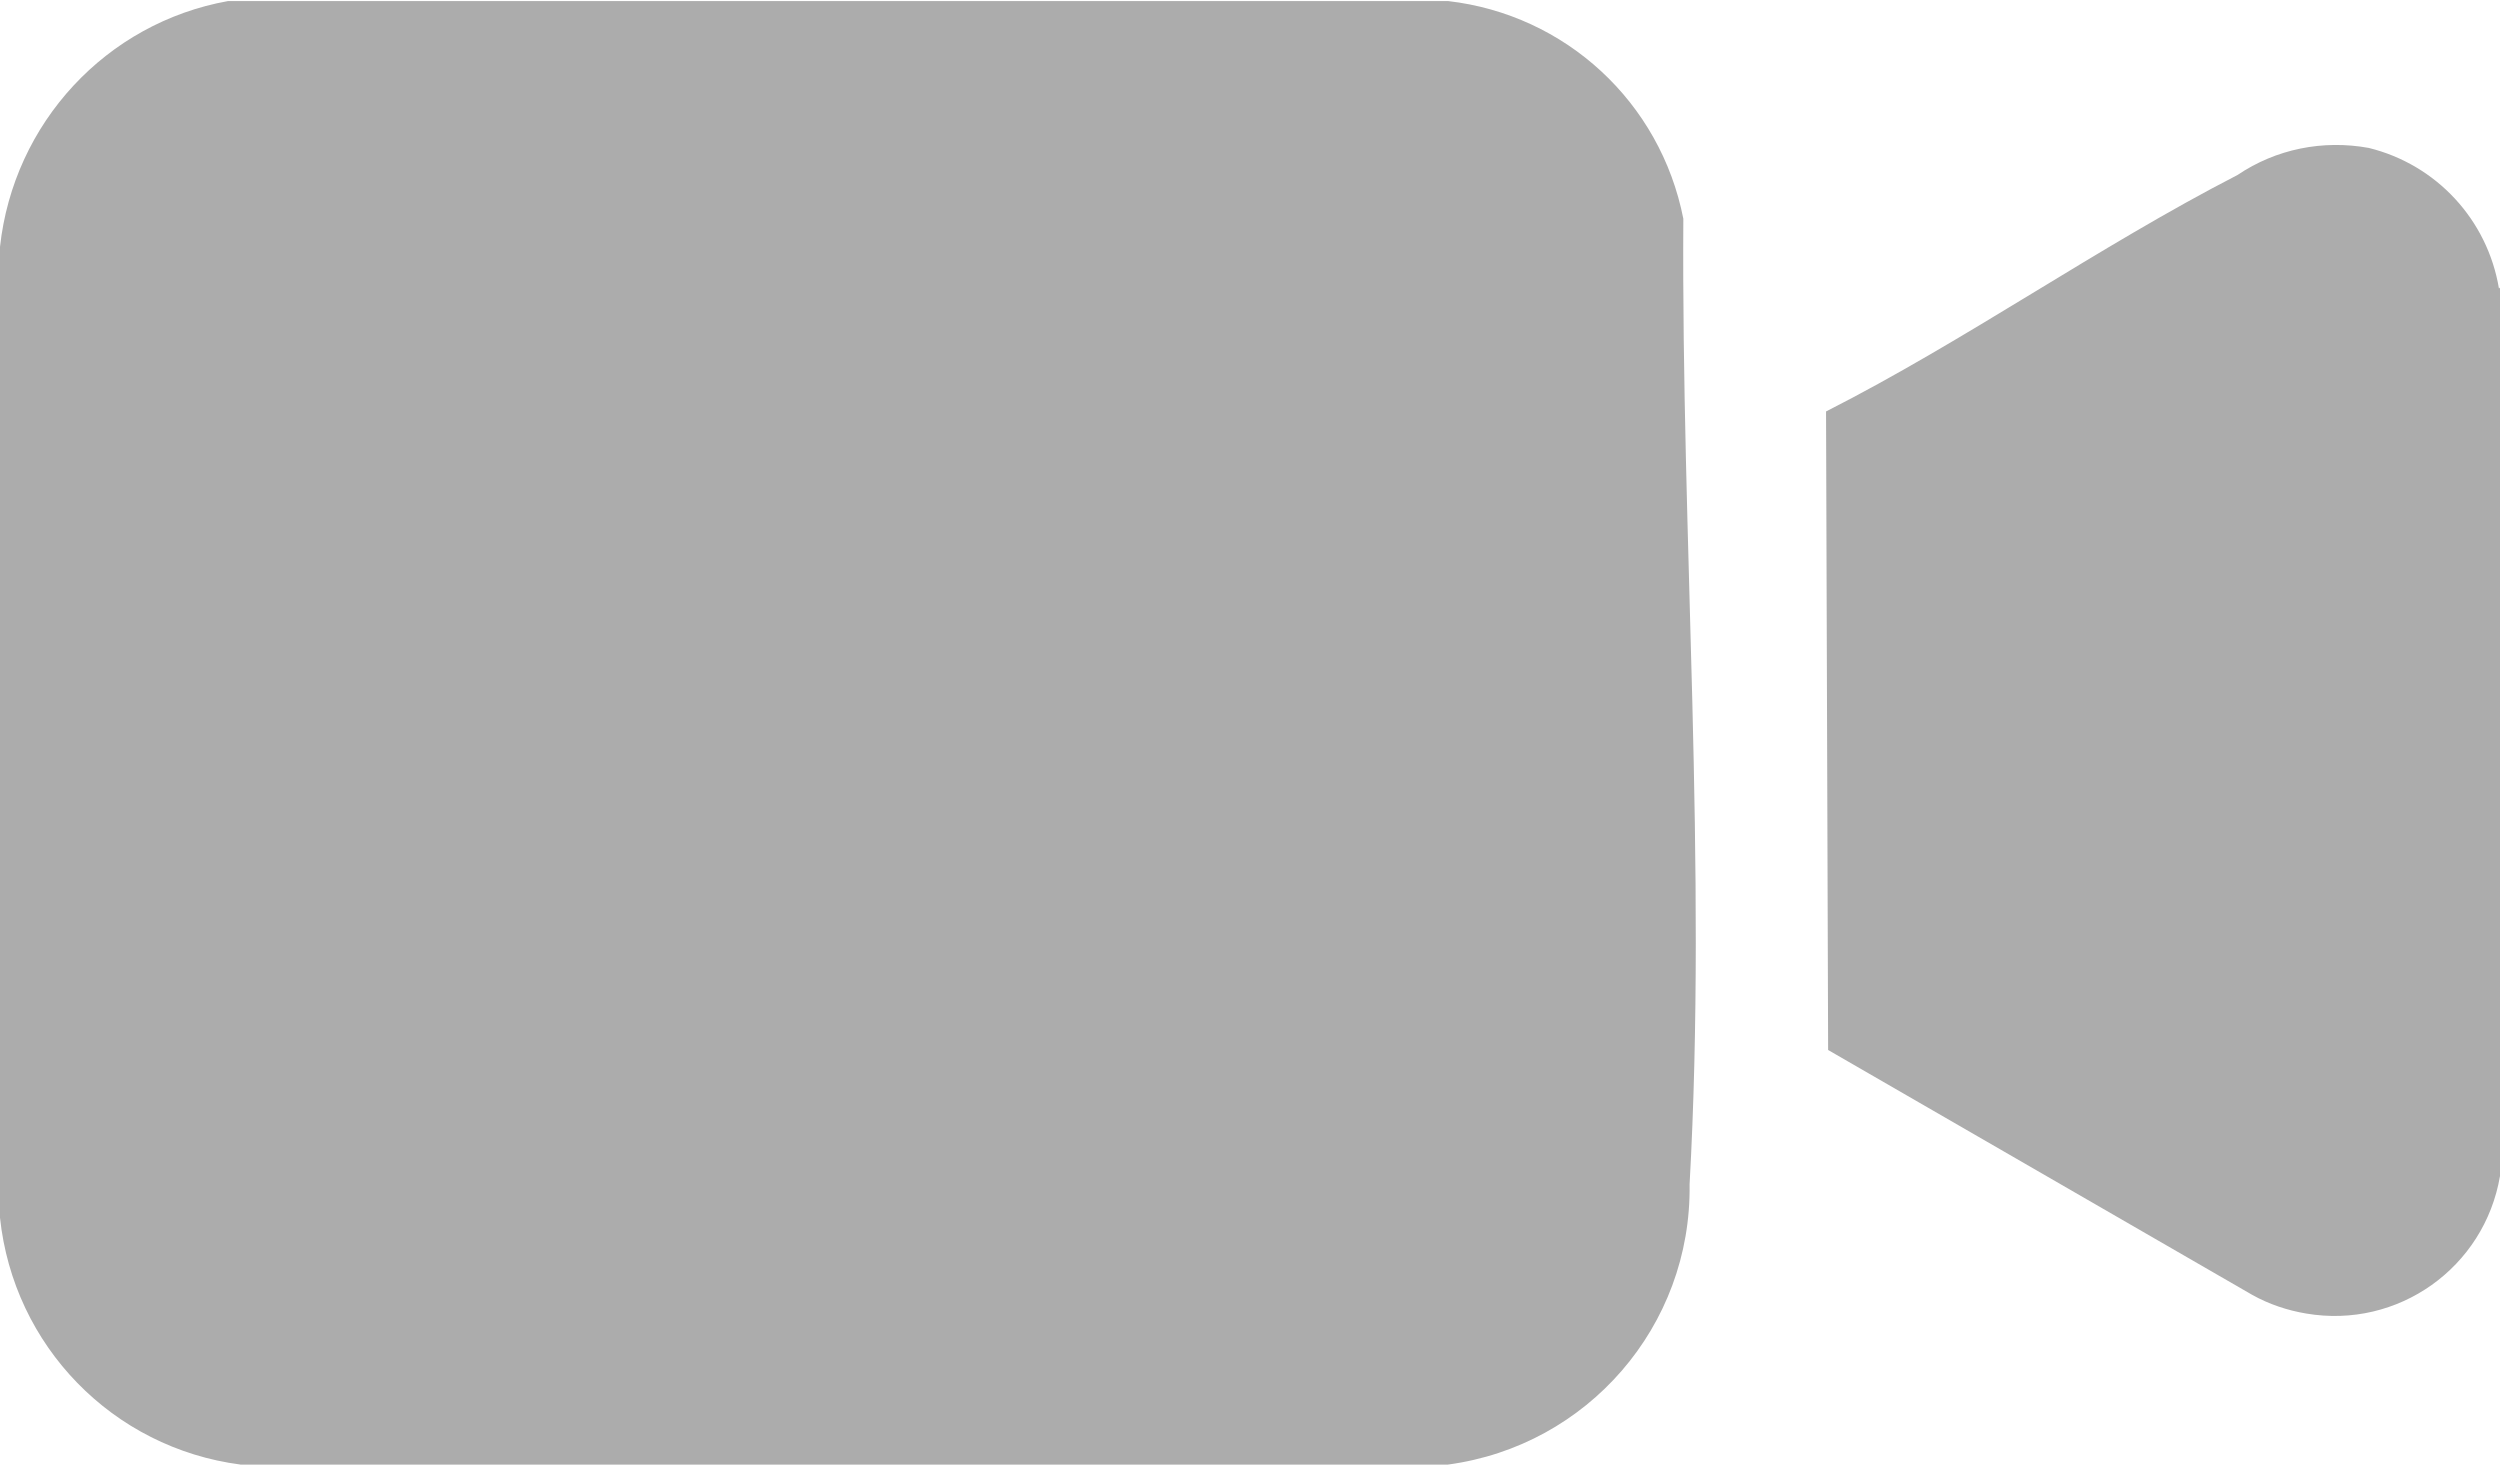
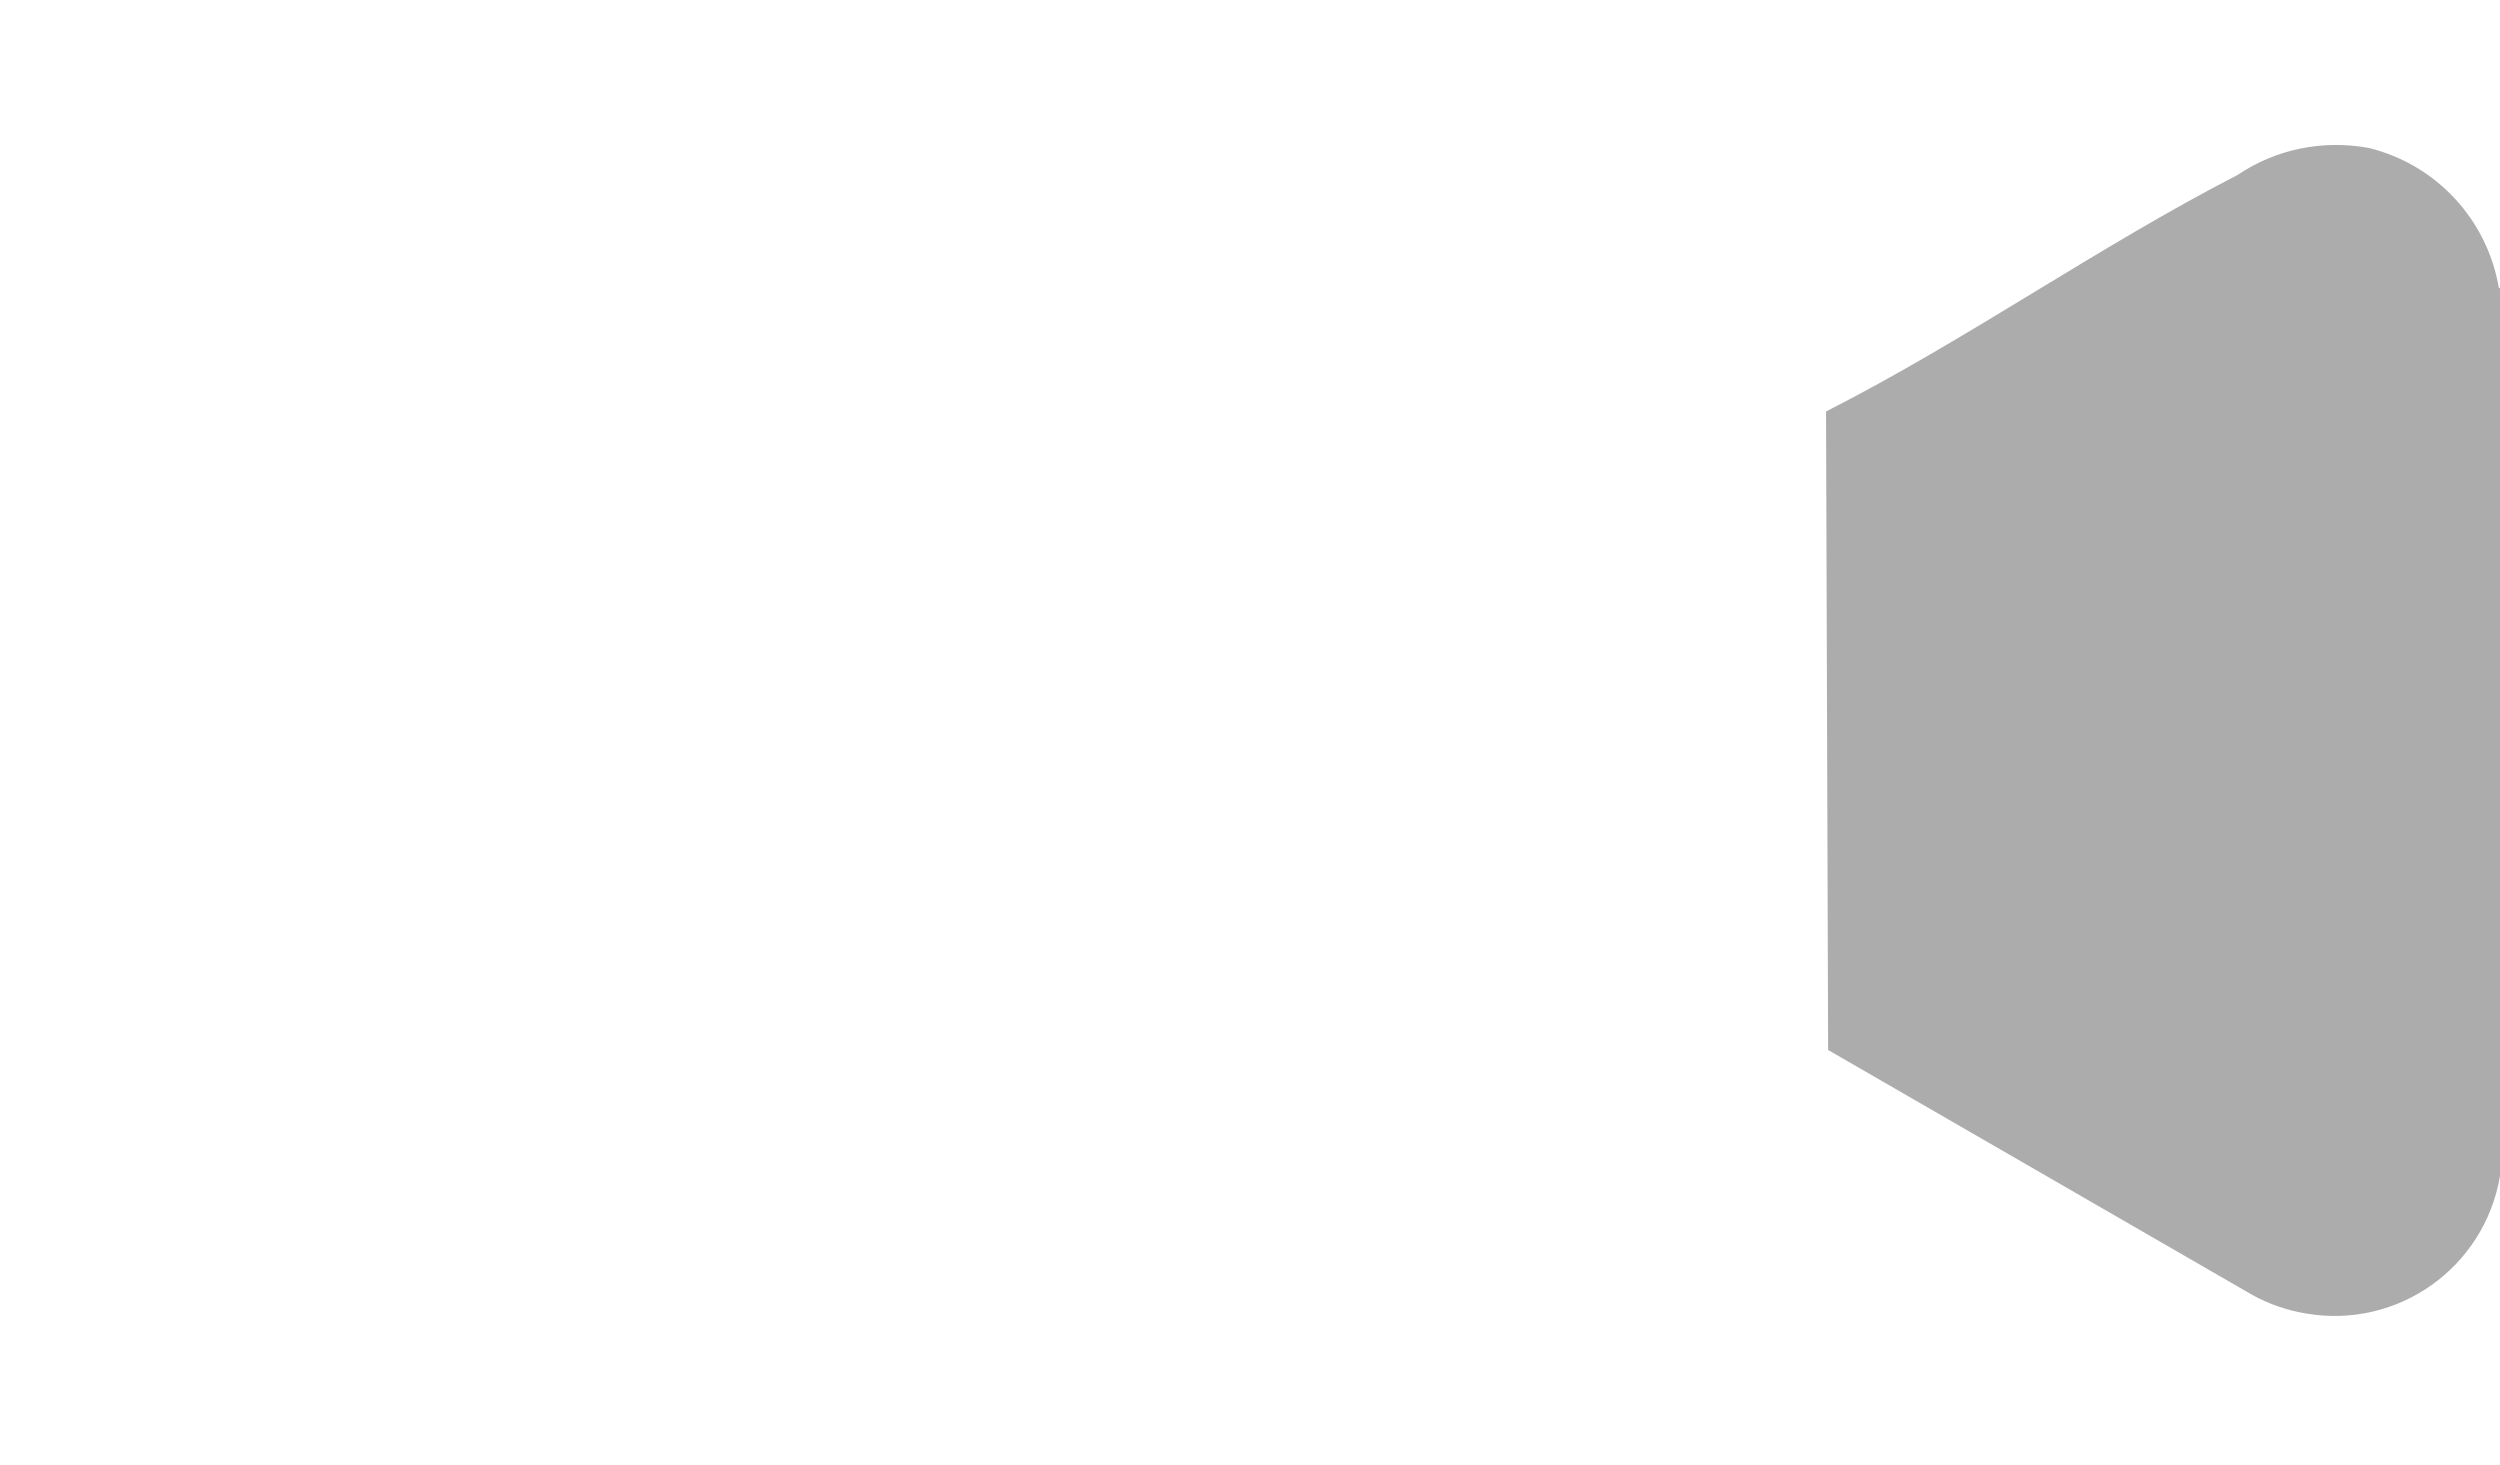
<svg xmlns="http://www.w3.org/2000/svg" id="Capa_2" data-name="Capa 2" viewBox="0 0 24 14.06">
  <defs>
    <style>      .cls-1 {        fill: #acacac;      }    </style>
  </defs>
  <g id="Capa_1-2" data-name="Capa 1">
    <g>
      <path id="Trazado_17223" data-name="Trazado 17223" class="cls-1" d="M24,2.76v8.53c-.15.88-.98,1.47-1.86,1.32-.18-.03-.36-.09-.52-.18l-4.07-2.35-.02-6.13c1.34-.68,2.61-1.58,3.95-2.27.37-.25.82-.34,1.26-.26.65.16,1.14.69,1.25,1.35" />
-       <path id="Trazado_17224" data-name="Trazado 17224" class="cls-1" d="M2.19.01h11.71c1.13.13,2.04.97,2.26,2.09-.02,3.06.23,6.21.06,9.27.02,1.36-.98,2.51-2.32,2.69H2.31c-1.23-.16-2.18-1.14-2.31-2.37V2.37C.13,1.18,1.02.22,2.19.01" />
    </g>
  </g>
</svg>